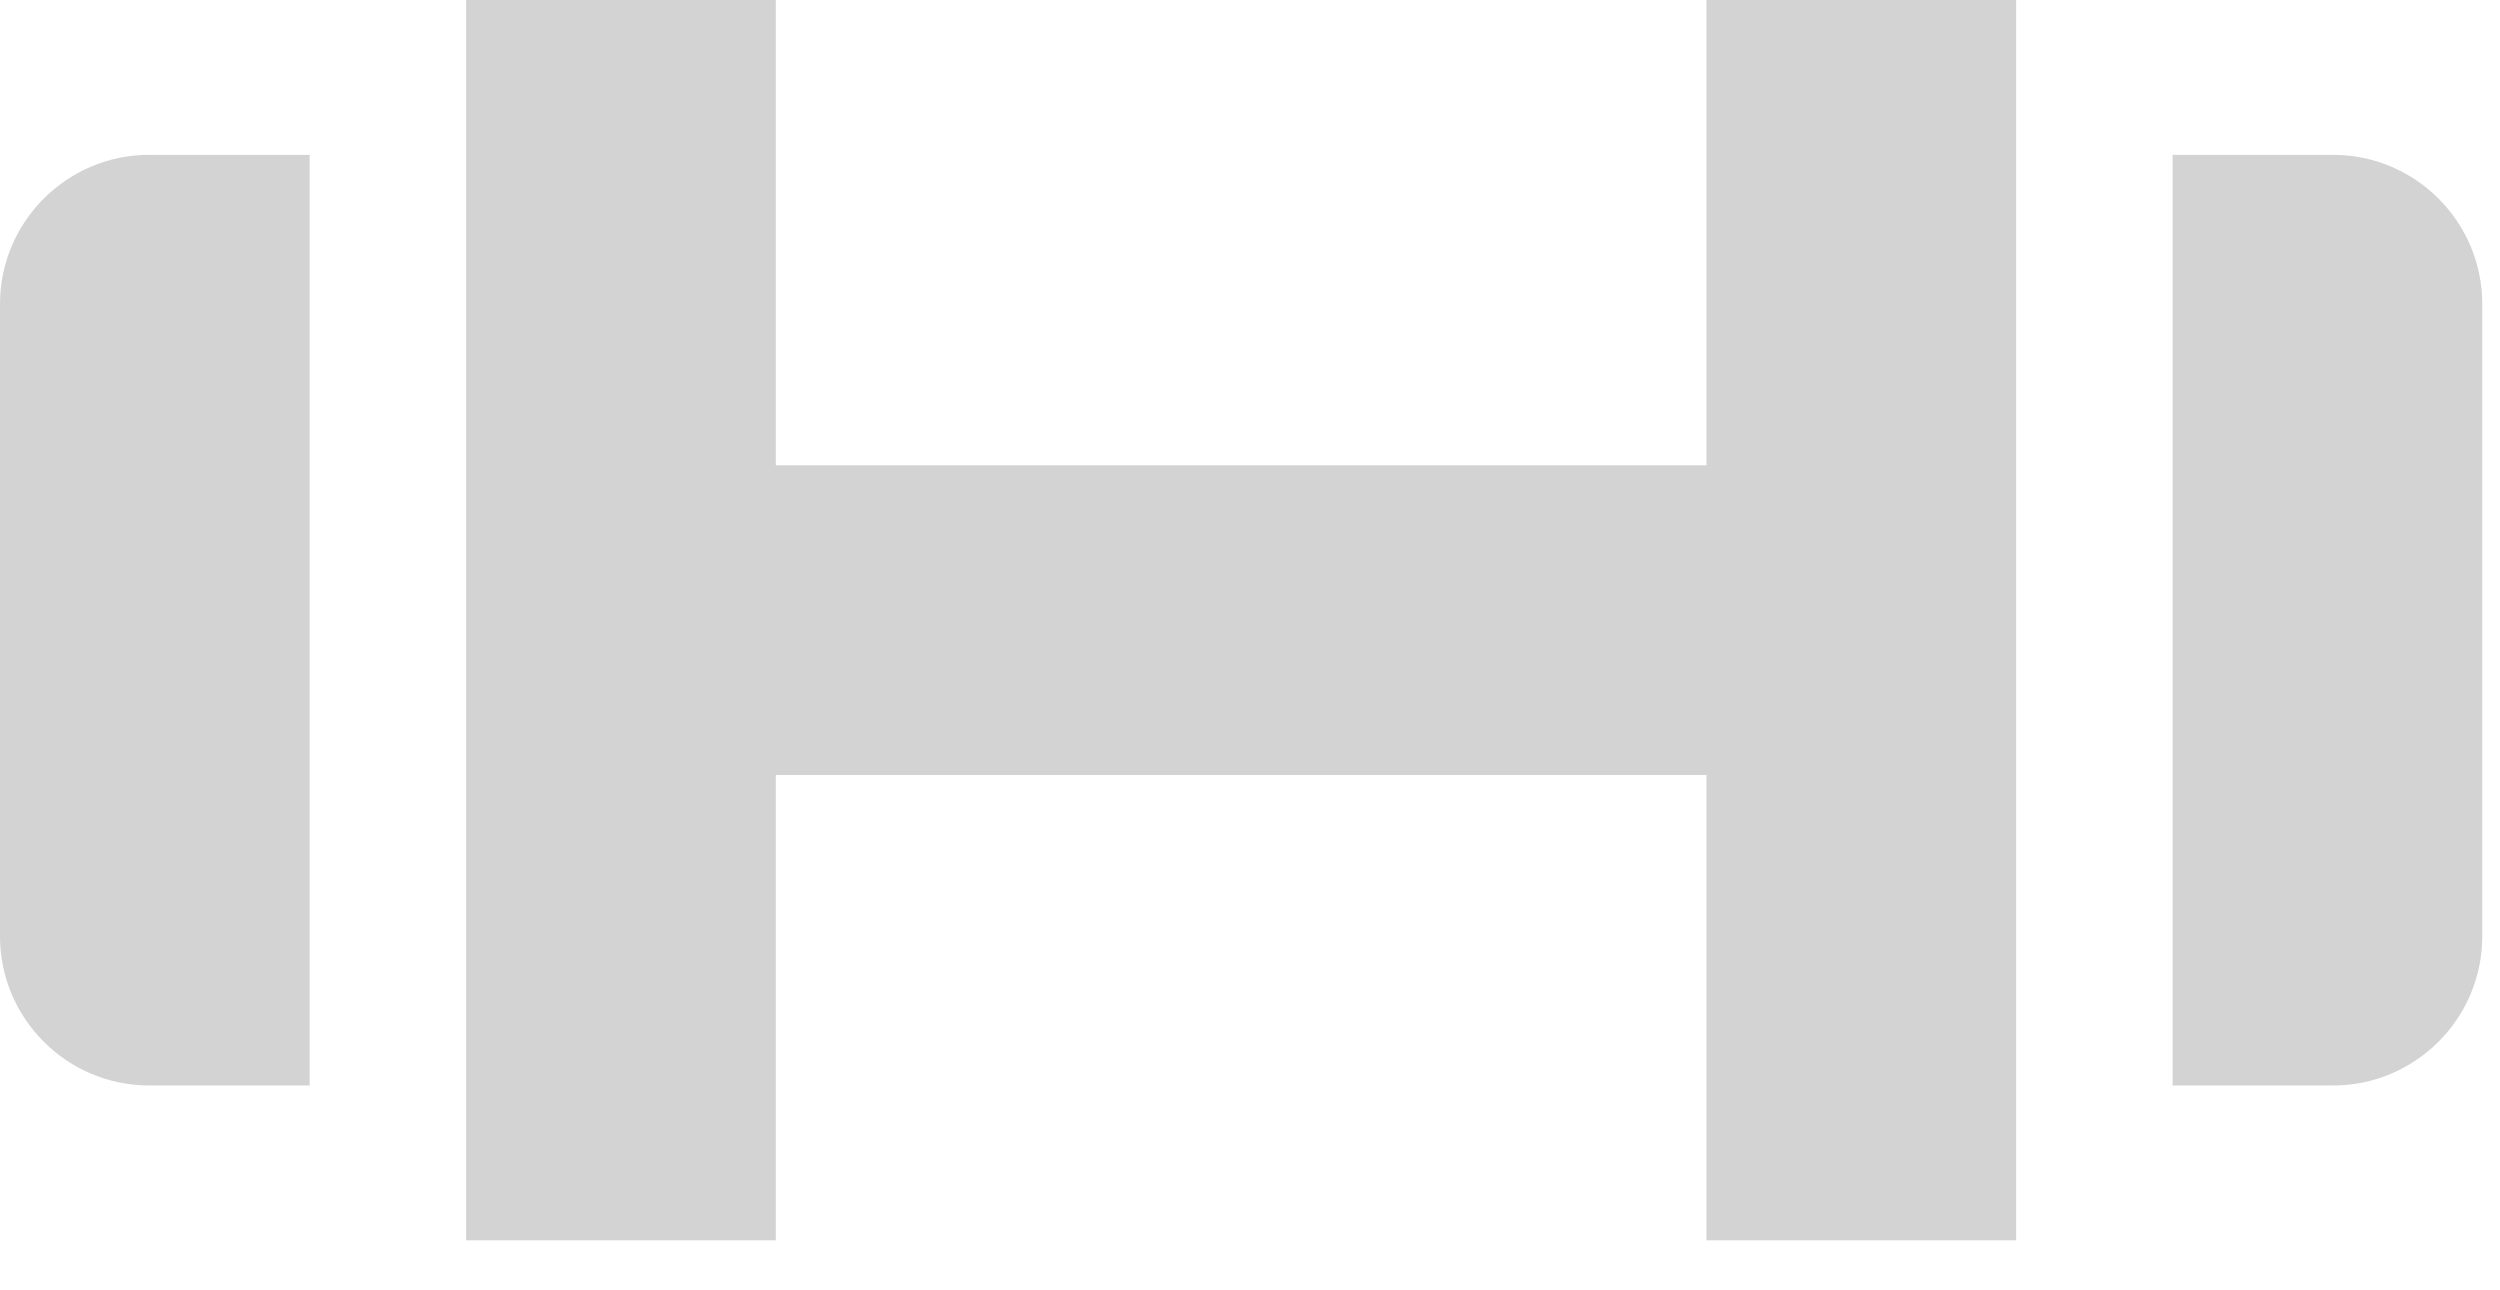
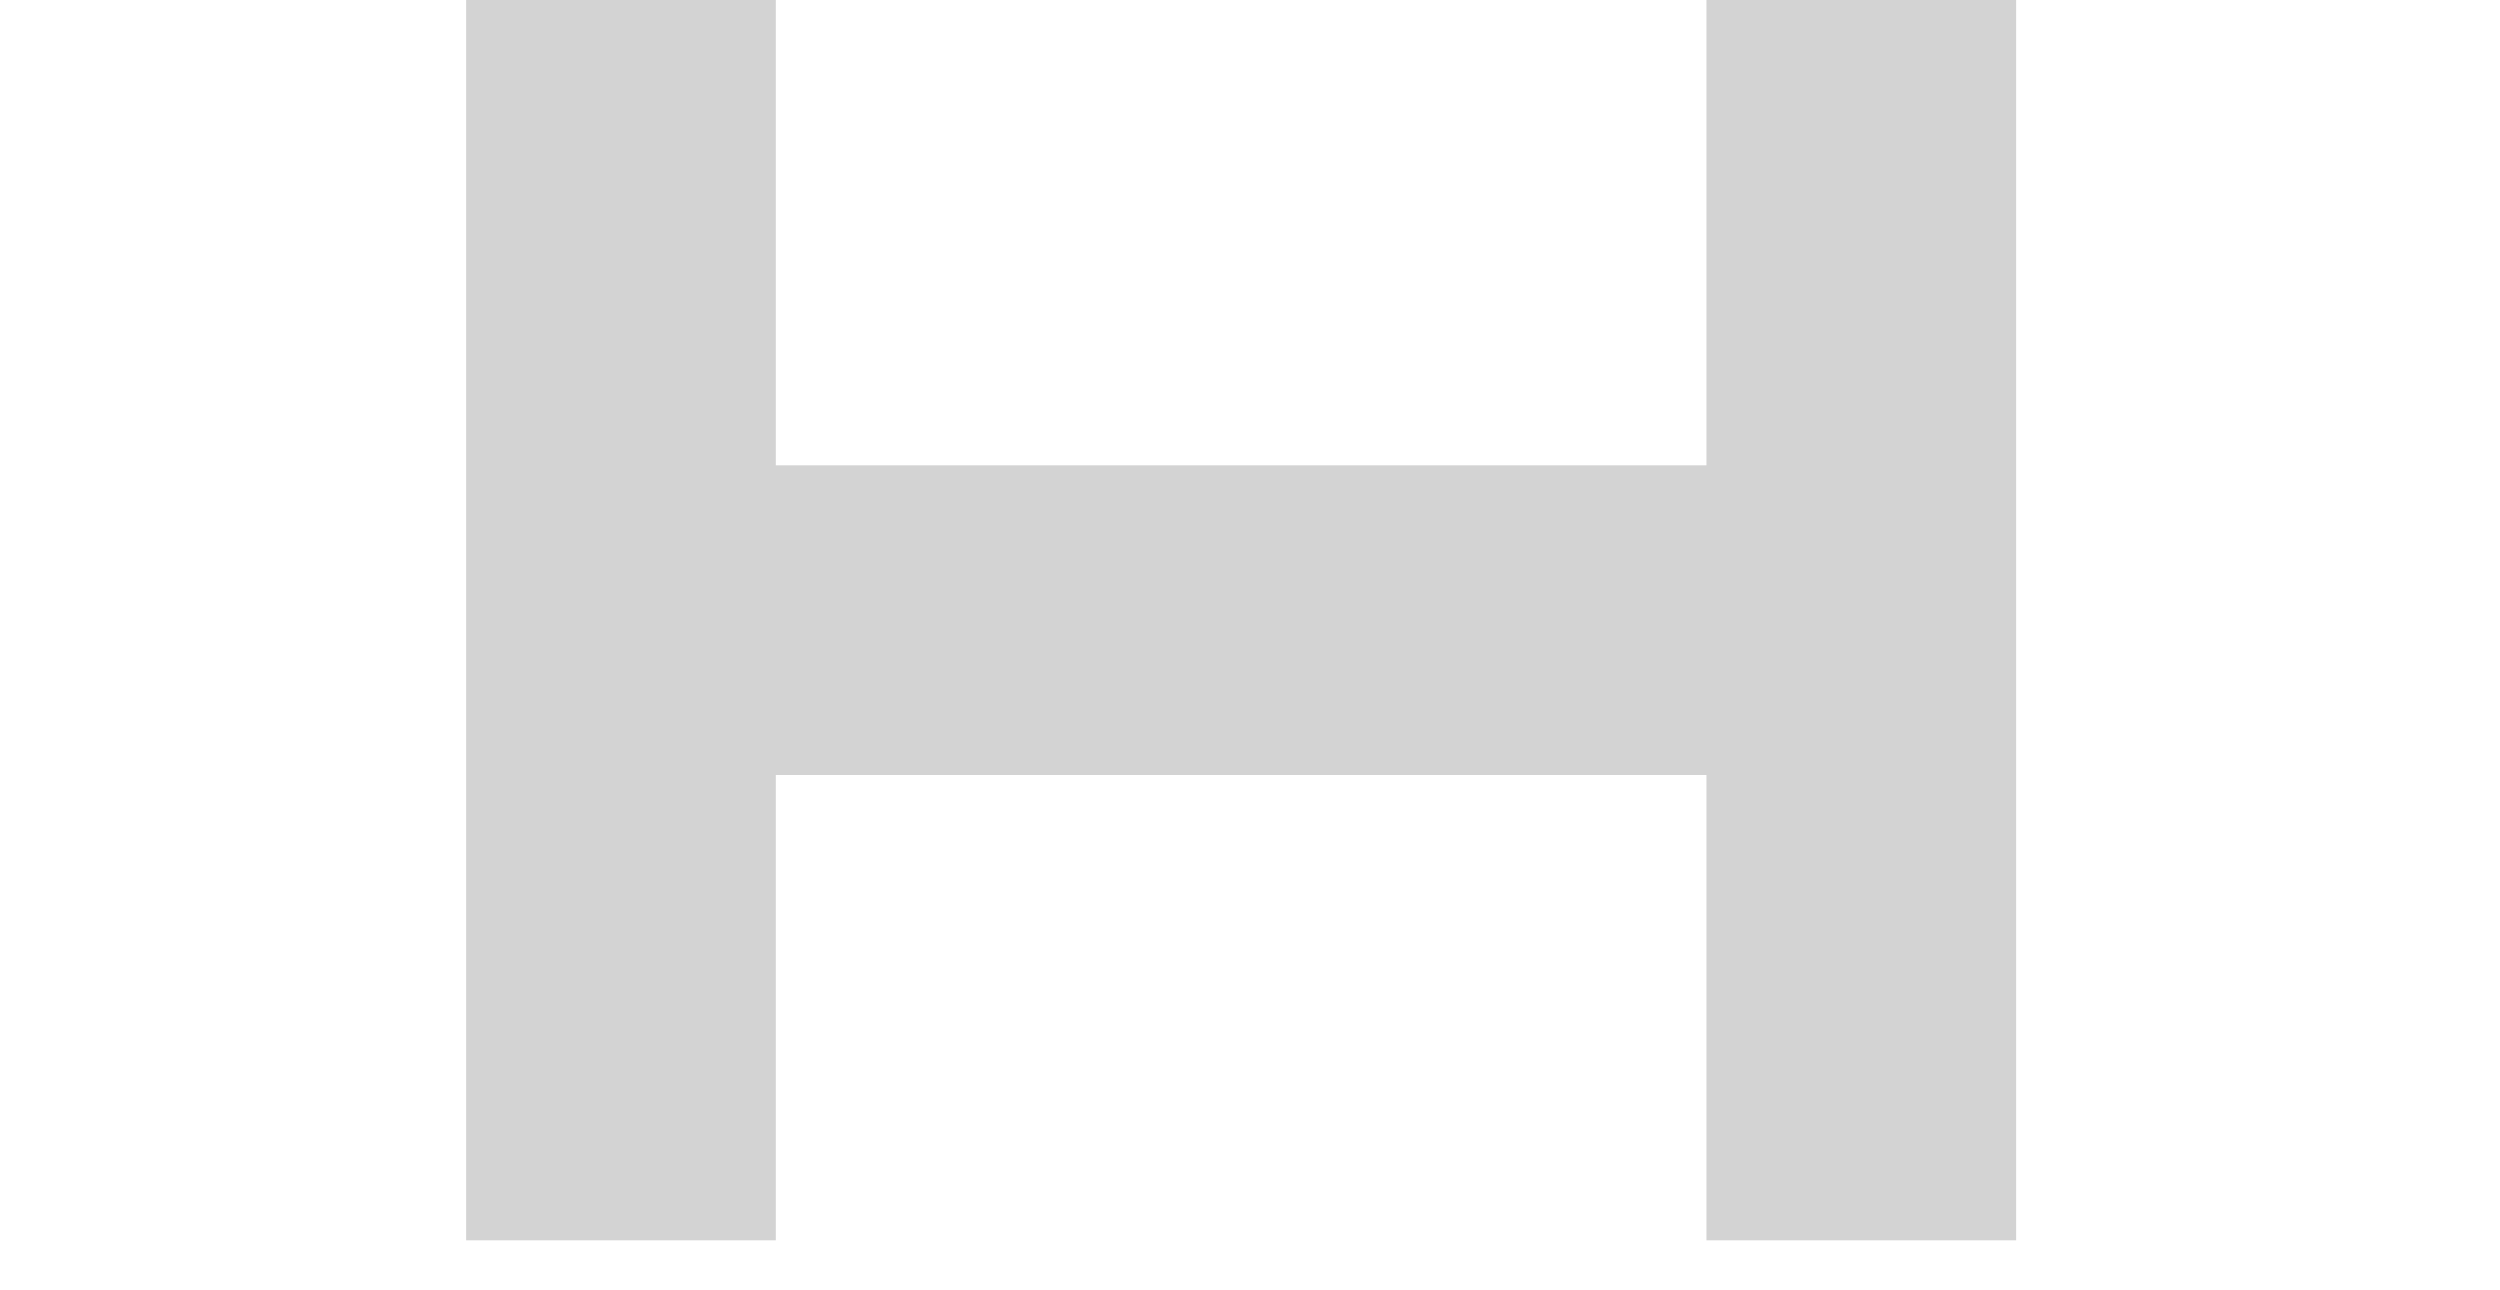
<svg xmlns="http://www.w3.org/2000/svg" width="31" height="16" viewBox="0 0 31 16" fill="none">
-   <path d="M0 3.77V11.61C0 12.63 0.83 13.46 1.85 13.46H3.84V1.92H1.85C0.83 1.92 0 2.75 0 3.77Z" fill="#D3D3D3" />
-   <path d="M28.93 1.92H26.94V13.46H28.93C29.95 13.46 30.78 12.63 30.78 11.61V3.77C30.78 2.75 29.95 1.92 28.93 1.92Z" fill="#D3D3D3" />
  <path d="M21.16 5.77H9.62V0H5.78V15.38H9.62V9.61H21.16V15.38H25V0H21.16V5.77Z" fill="#D3D3D3" />
</svg>